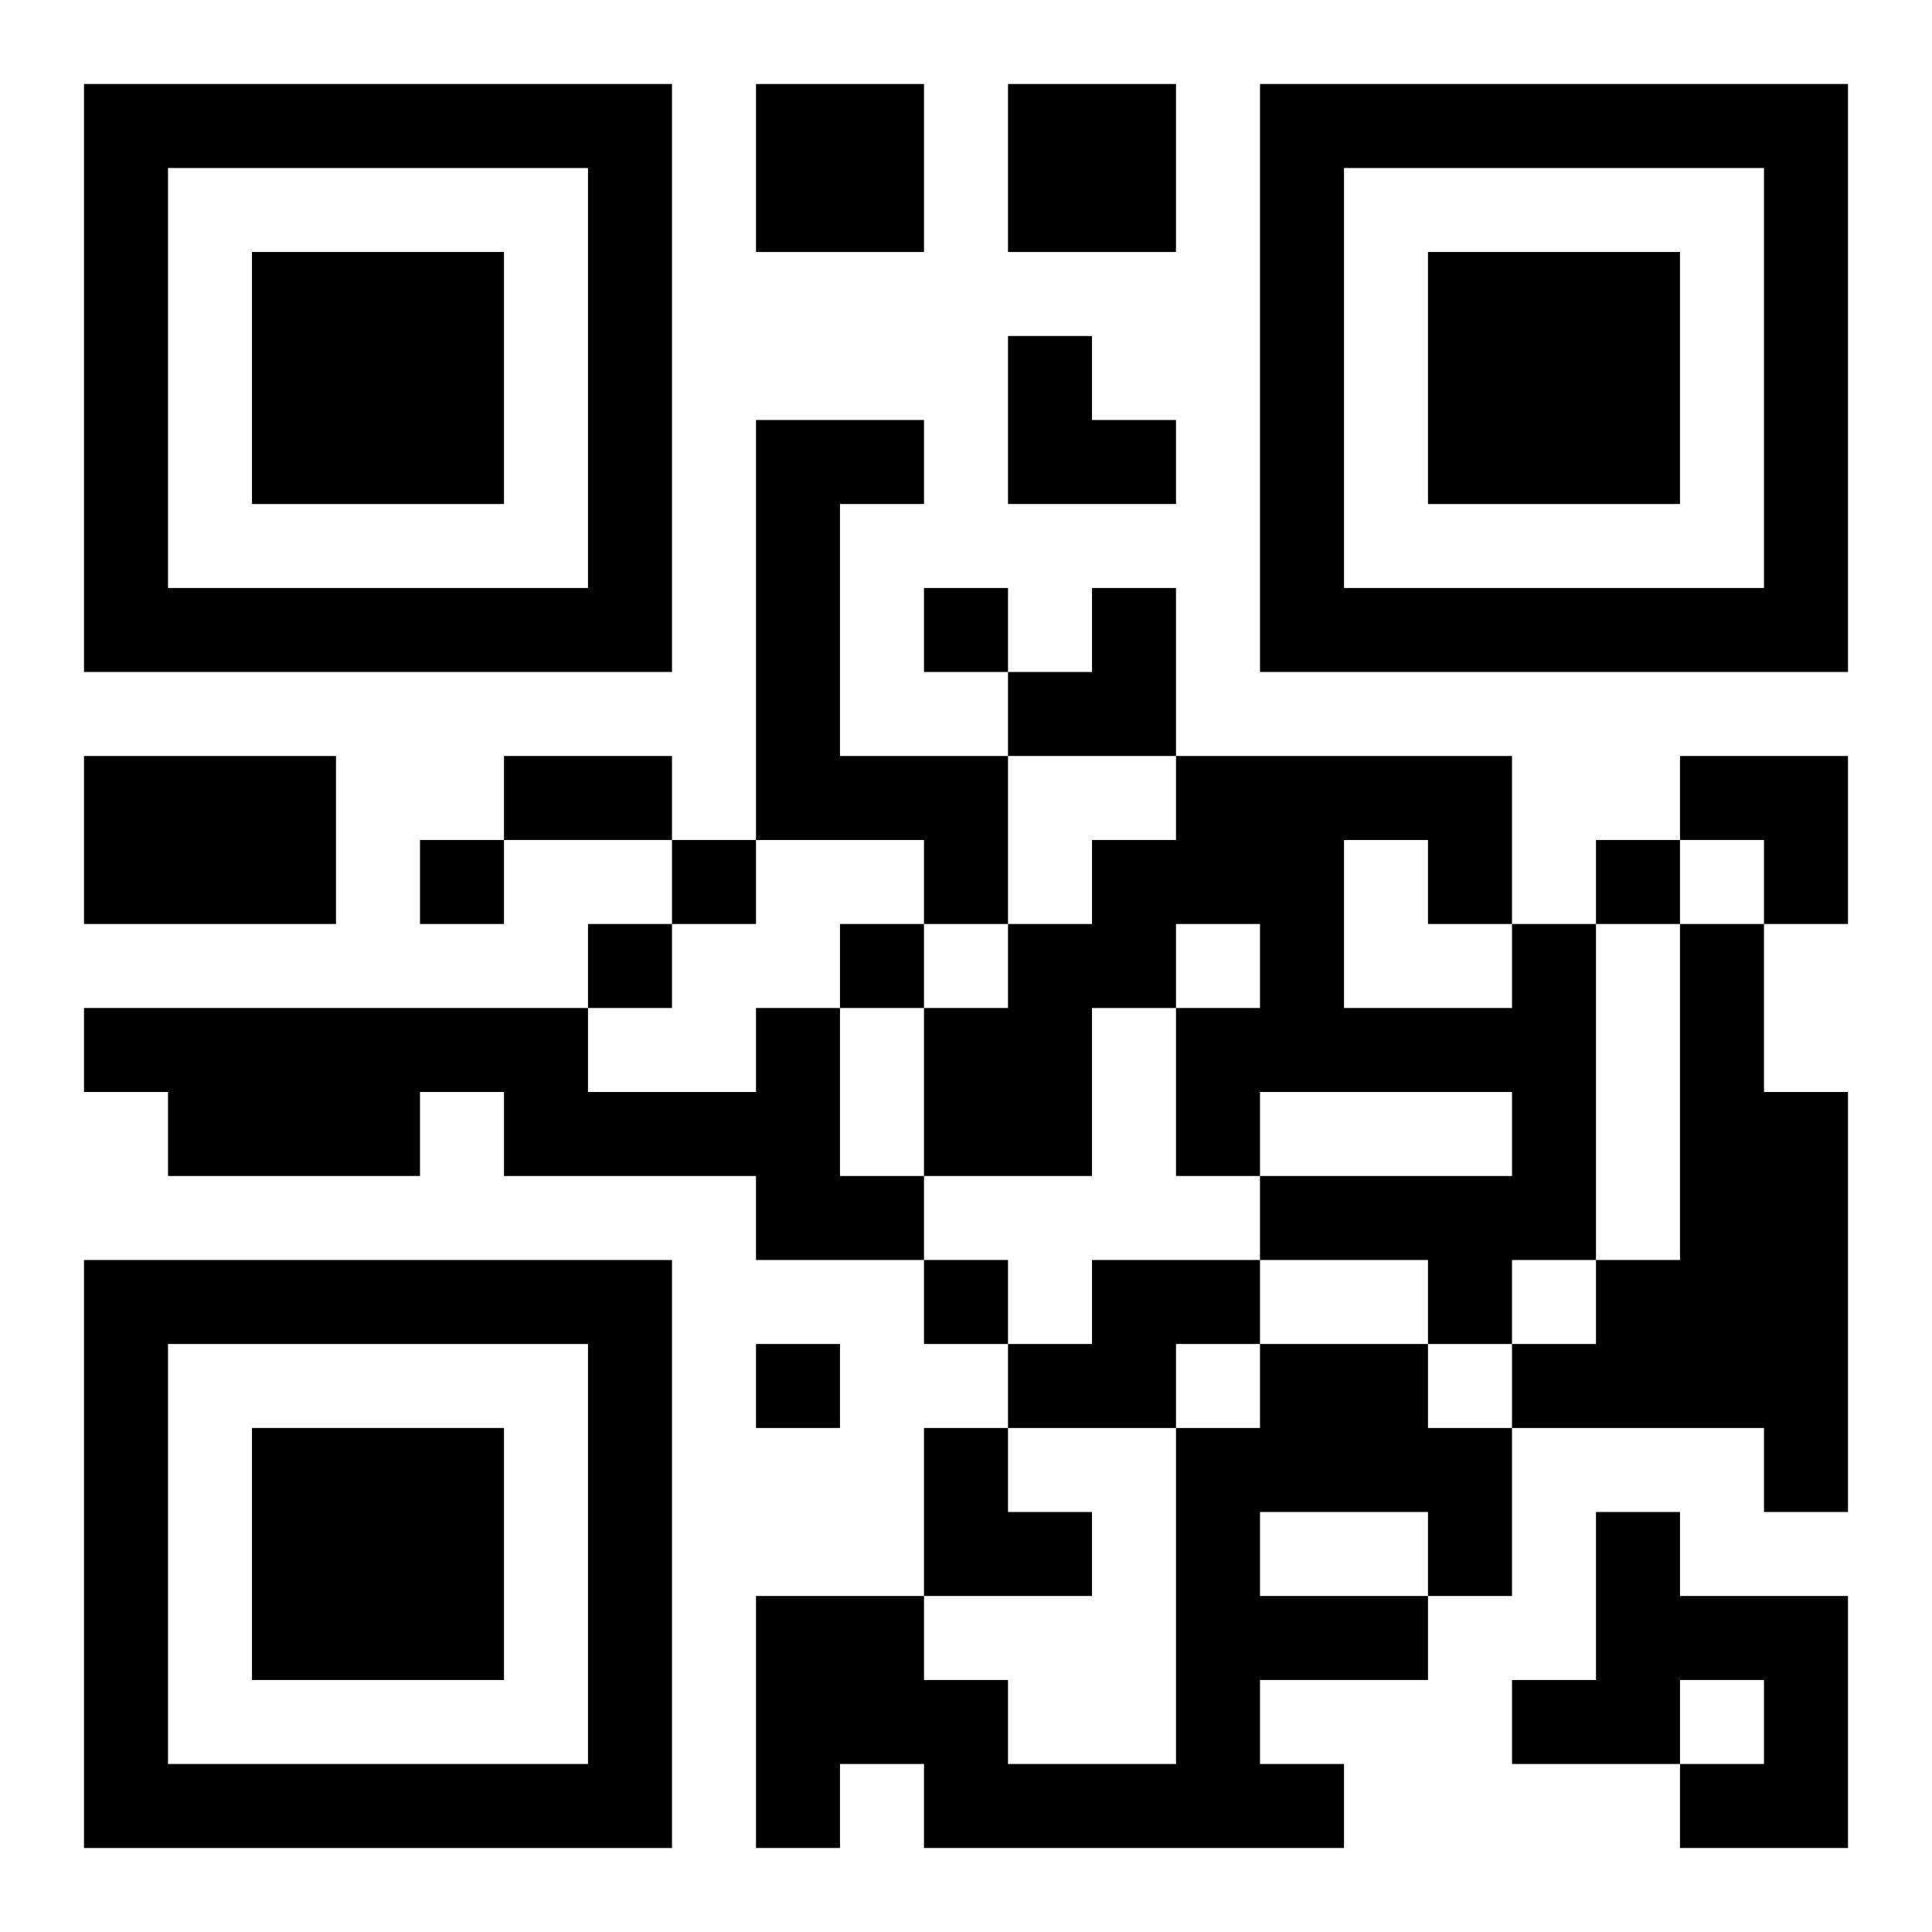
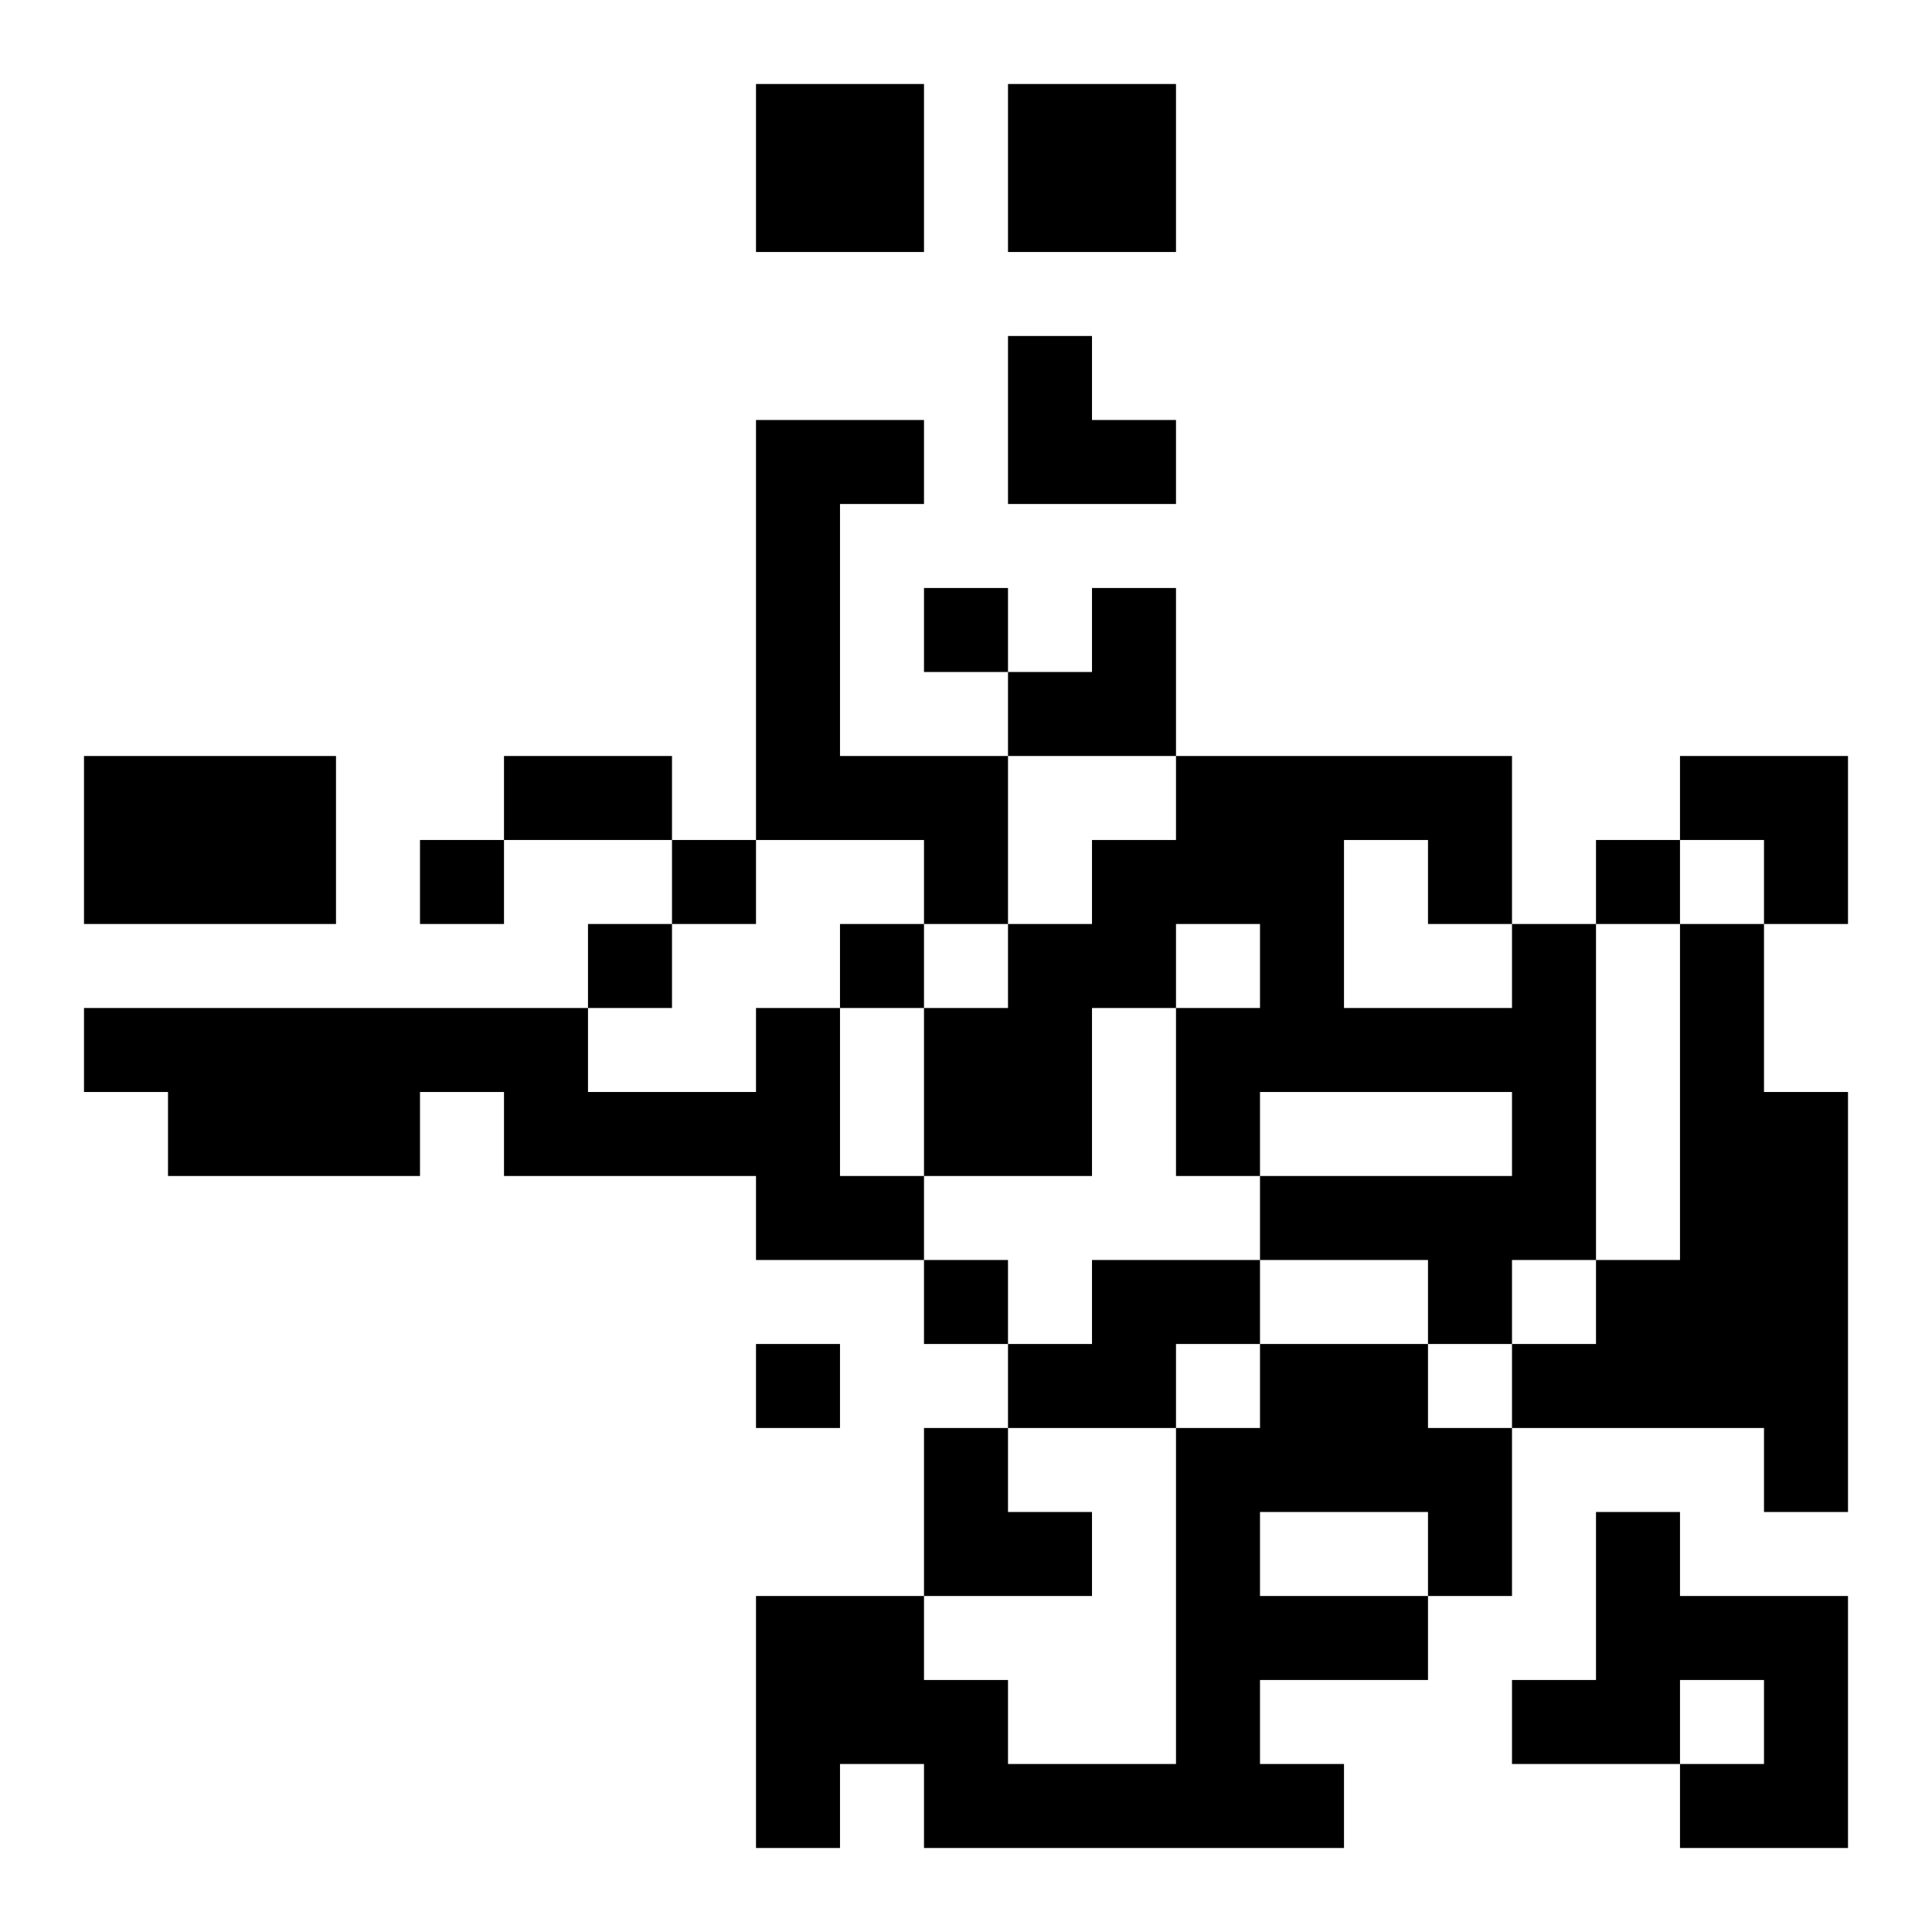
<svg xmlns="http://www.w3.org/2000/svg" xmlns:xlink="http://www.w3.org/1999/xlink" width="250" height="250" baseProfile="full" version="1.1" viewBox="-1 -1 23 23">
  <symbol id="a">
-     <path d="m0 7v7h7v-7h-7zm1 1h5v5h-5v-5zm1 1v3h3v-3h-3z" />
-   </symbol>
+     </symbol>
  <use y="-7" xlink:href="#a" />
  <use y="7" xlink:href="#a" />
  <use x="14" y="-7" xlink:href="#a" />
  <path d="m8 0h2v2h-2v-2m3 0h2v2h-2v-2m-3 4h2v1h-1v3h2v2h-1v-1h-2v-5m-8 4h3v2h-3v-2m17 2h1v4h-1v1h-1v-1h-2v-1h3v-1h-3v1h-1v-2h1v-1h-1v1h-1v2h-2v-2h1v-1h1v-1h1v-1h4v2m-2-1v2h2v-1h-1v-1h-1m4 1h1v2h1v5h-1v-1h-3v-1h1v-1h1v-4m-11 1h1v2h1v1h-2v-1h-3v-1h-1v1h-3v-1h-1v-1h6v1h2v-1m4 3h2v1h-1v1h-2v-1h1v-1m2 1h2v1h1v2h-1v1h-2v1h1v1h-5v-1h-1v1h-1v-3h2v1h1v1h2v-4h1v-1m0 2v1h2v-1h-2m4 0h1v1h2v3h-2v-1h1v-1h-1v1h-2v-1h1v-2m-8-11v1h1v-1h-1m-6 3v1h1v-1h-1m3 0v1h1v-1h-1m11 0v1h1v-1h-1m-12 1v1h1v-1h-1m3 0v1h1v-1h-1m1 4v1h1v-1h-1m-2 1v1h1v-1h-1m-3-7h2v1h-2v-1m6-5h1v1h1v1h-2zm0 3m1 0h1v2h-2v-1h1zm7 2h2v2h-1v-1h-1zm-9 8h1v1h1v1h-2z" />
</svg>